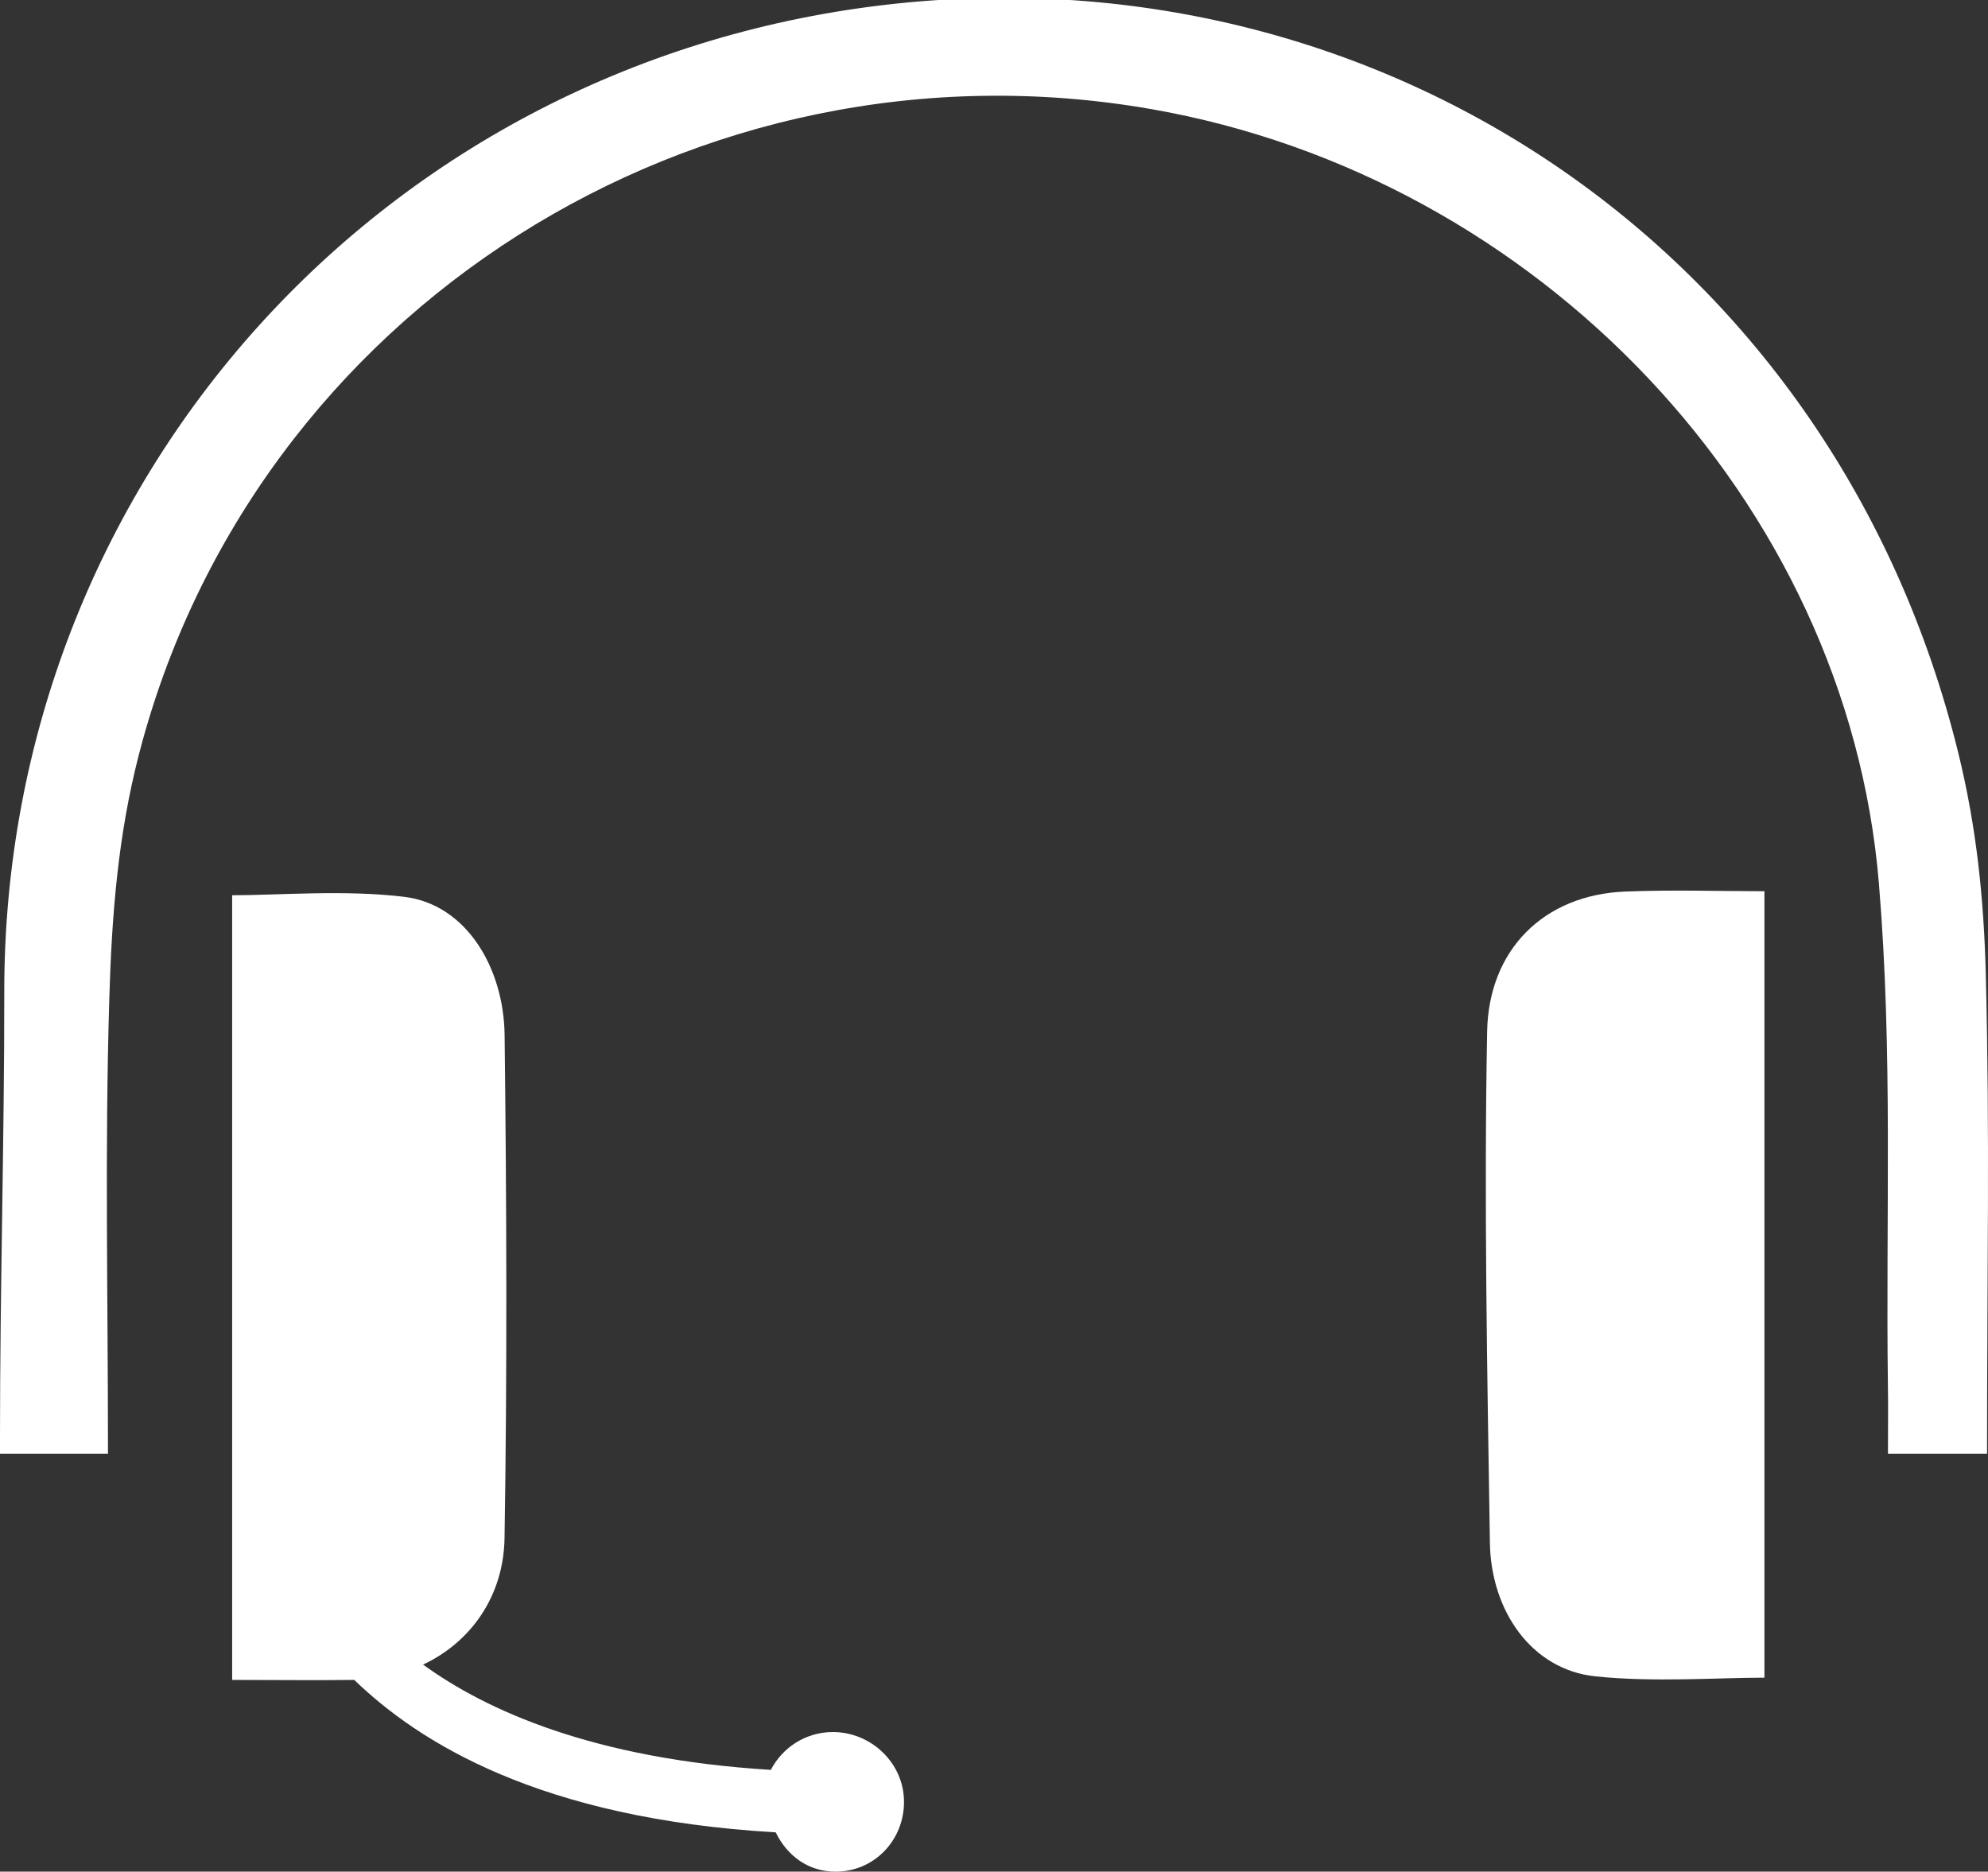
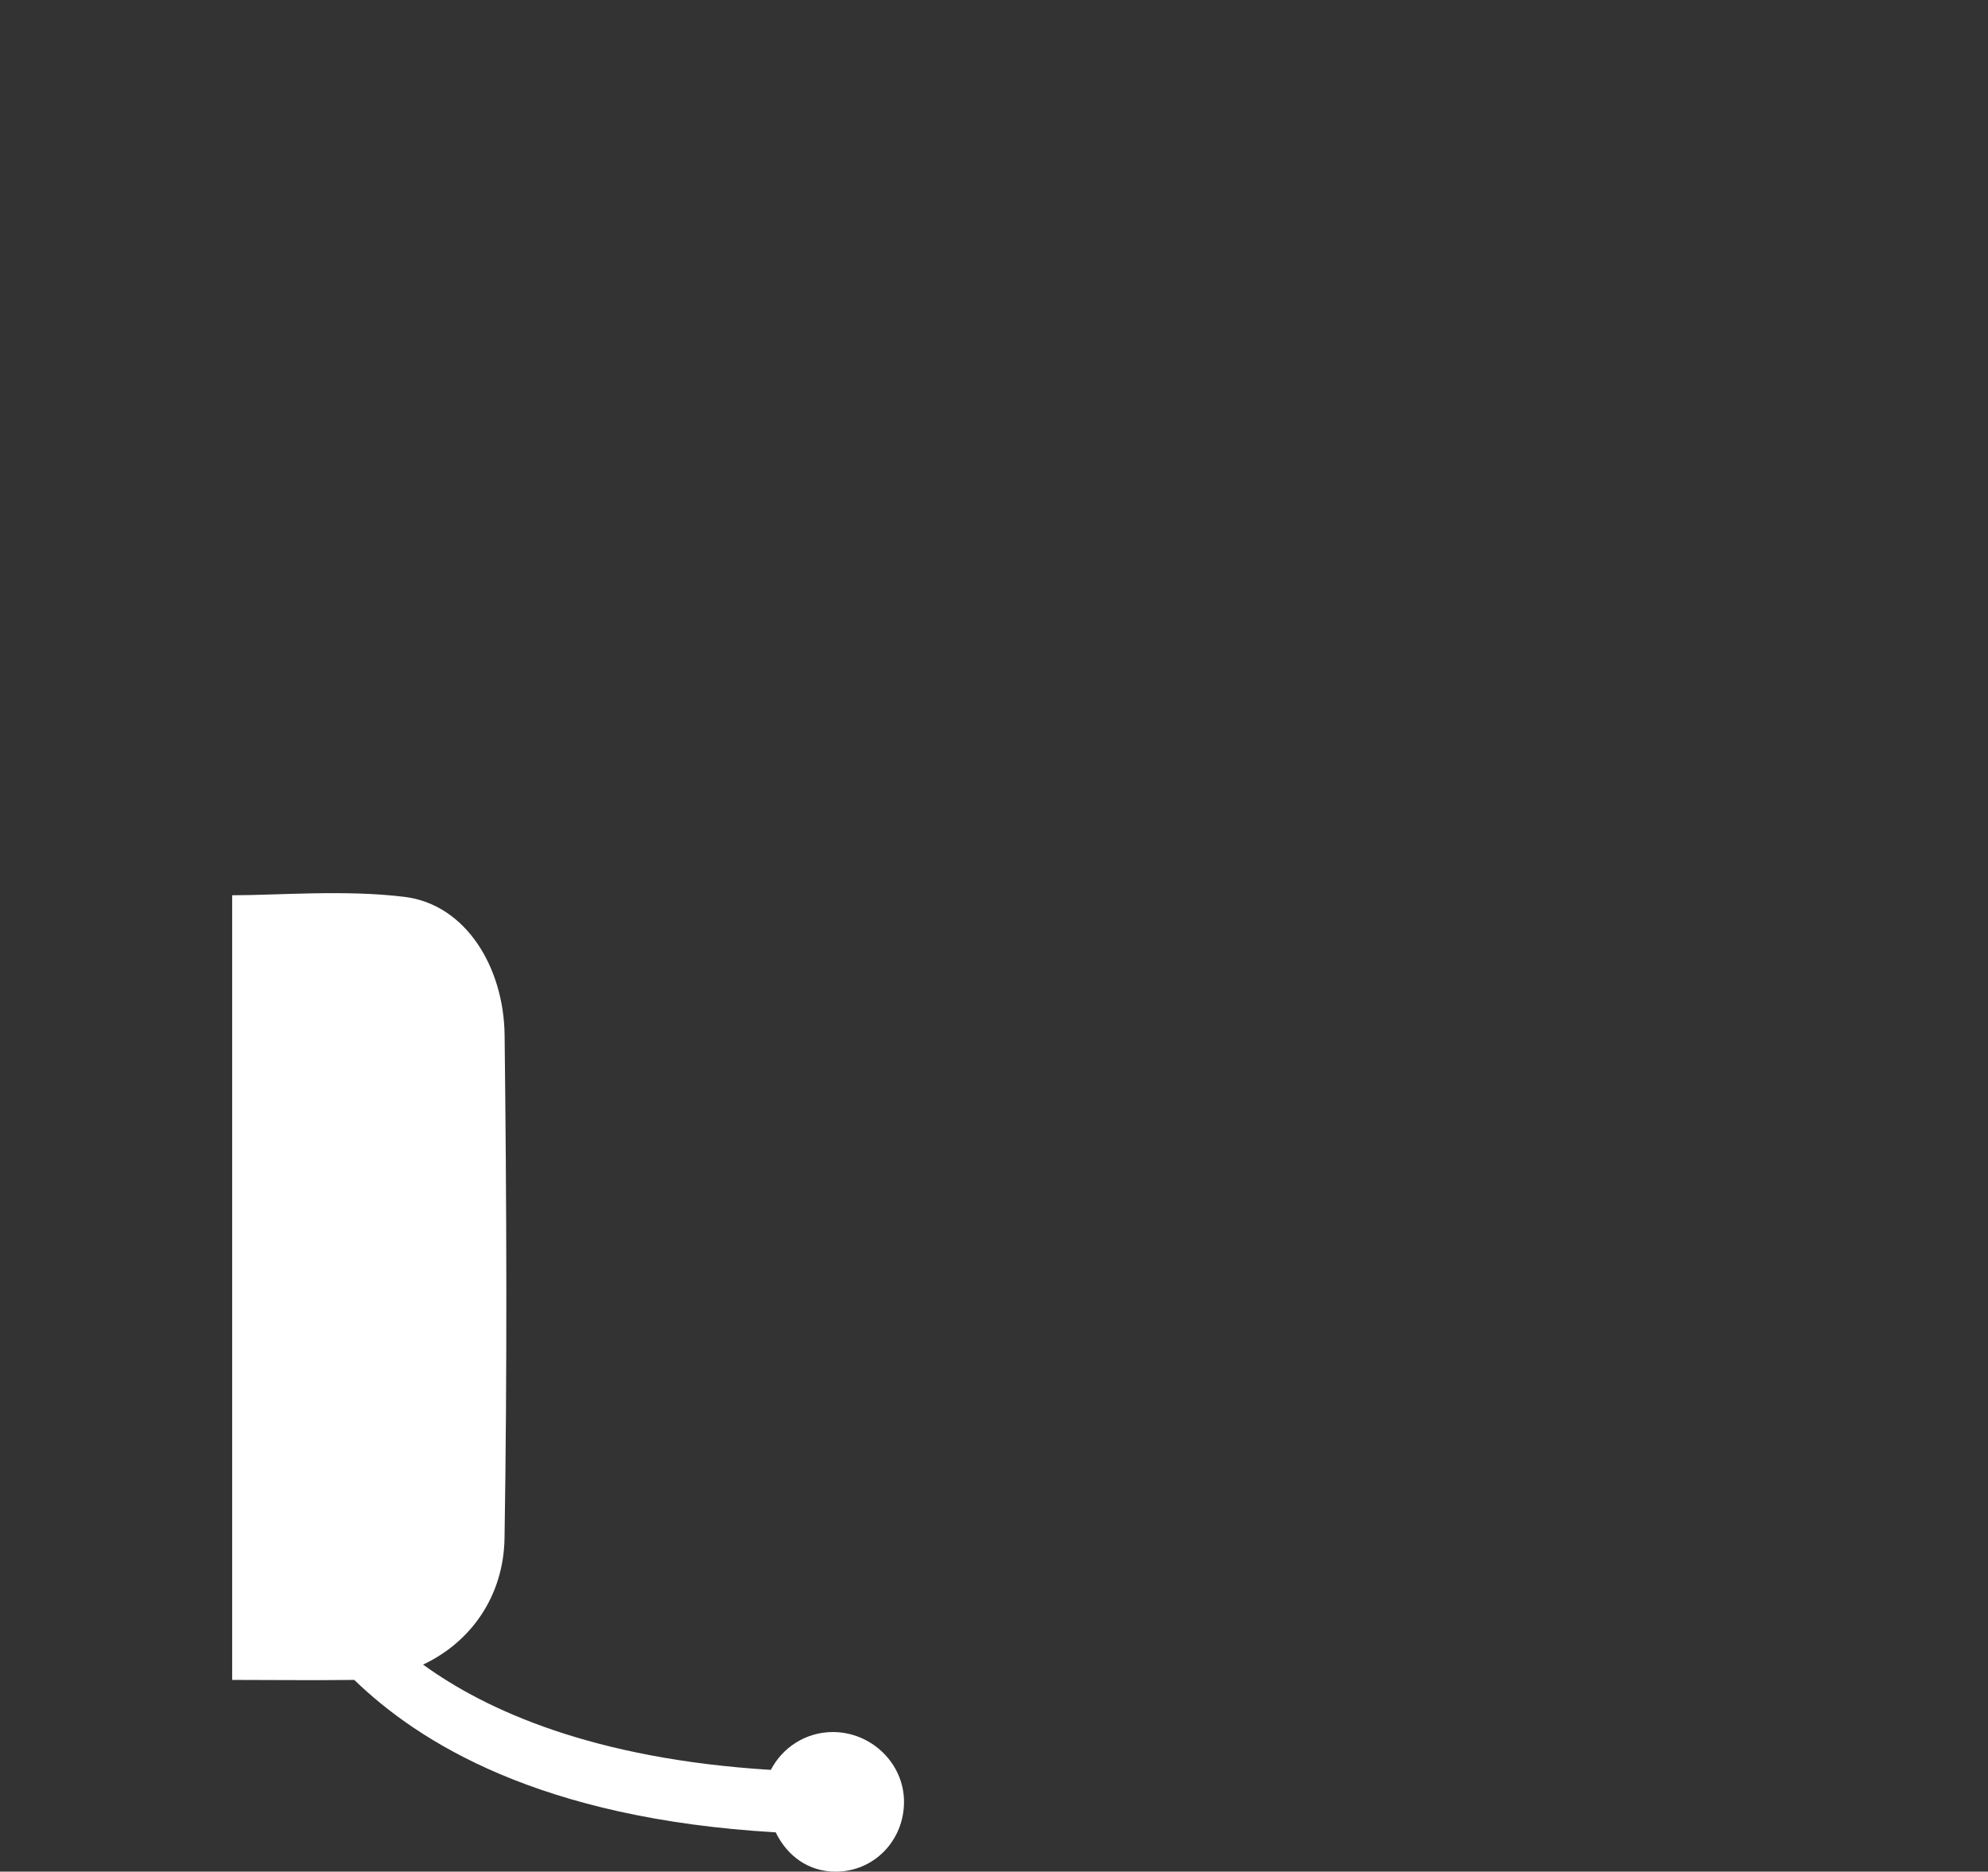
<svg xmlns="http://www.w3.org/2000/svg" version="1.1" x="0px" y="0px" viewBox="0 0 85.63 80.613" style="enable-background:new 0 0 85.63 80.613;" xml:space="preserve">
  <rect x="0" y="0" width="85.63" height="80.613" fill="#333333" stroke="none" />
  <g id="sales-white">
    <g id="sales_2_">
-       <path style="fill:#FFFFFF;" d="M85.536,42.006c-0.082-3.297-0.4-6.375-1.184-9.569C79.073,10.954,59.661-2.088,38.571,0.159    C16.473,2.514,0.164,20.792,0.184,42.727C0.189,49.056,0,55.457,0,61.785c0,0.674,0-0.172,0,0.828c1,0,3.185,0,4.651,0    c0-7-0.14-12.94,0.056-19.581c0.107-3.616,0.373-7.027,1.27-10.511c4.943-19.2,24.089-31.235,43.621-27.82    c16.641,2.91,29.966,16.872,31.332,33.339c0.611,7.368,0.291,14.276,0.389,21.686c0.015,1.131,0.002,0.886,0.002,2.886    c1.535,0,2.836,0,4.268,0C85.589,54.613,85.711,49.022,85.536,42.006z" />
-       <path style="fill:#FFFFFF;" d="M70.012,38.4c-3.517,0.136-5.89,2.509-5.956,6.026c-0.137,7.339,0.003,14.683,0.119,22.023    c0.047,2.949,1.805,5.467,4.545,5.754c2.506,0.262,5.28,0.056,7.28,0.056c0-11.265,0-22.408,0-33.873    C74,38.385,72.107,38.319,70.012,38.4z" />
-       <path style="fill:#FFFFFF;" d="M35.874,74.601c-1.164,0-2.171,0.663-2.671,1.63c-7.626-0.468-12.255-2.556-14.98-4.535    c2.065-0.97,3.468-2.949,3.509-5.448c0.117-7.222,0.089-14.447,0.003-21.67c-0.035-2.905-1.66-5.626-4.319-5.95    C14.858,38.315,12,38.56,10,38.56c0,11.226,0,22.382,0,33.796c2,0,3.414,0.022,5.259,0c2.767,2.672,7.963,5.975,18.153,6.565    c0.488,1.001,1.393,1.693,2.581,1.693c1.66,0,2.946-1.346,2.946-3.006S37.534,74.601,35.874,74.601z" />
+       <path style="fill:#FFFFFF;" d="M35.874,74.601c-1.164,0-2.171,0.663-2.671,1.63c-7.626-0.468-12.255-2.556-14.98-4.535    c2.065-0.97,3.468-2.949,3.509-5.448c0.117-7.222,0.089-14.447,0.003-21.67c-0.035-2.905-1.66-5.626-4.319-5.95    C14.858,38.315,12,38.56,10,38.56c0,11.226,0,22.382,0,33.796c2,0,3.414,0.022,5.259,0c2.767,2.672,7.963,5.975,18.153,6.565    c0.488,1.001,1.393,1.693,2.581,1.693c1.66,0,2.946-1.346,2.946-3.006S37.534,74.601,35.874,74.601" />
    </g>
  </g>
  <g id="Layer_1">
</g>
</svg>